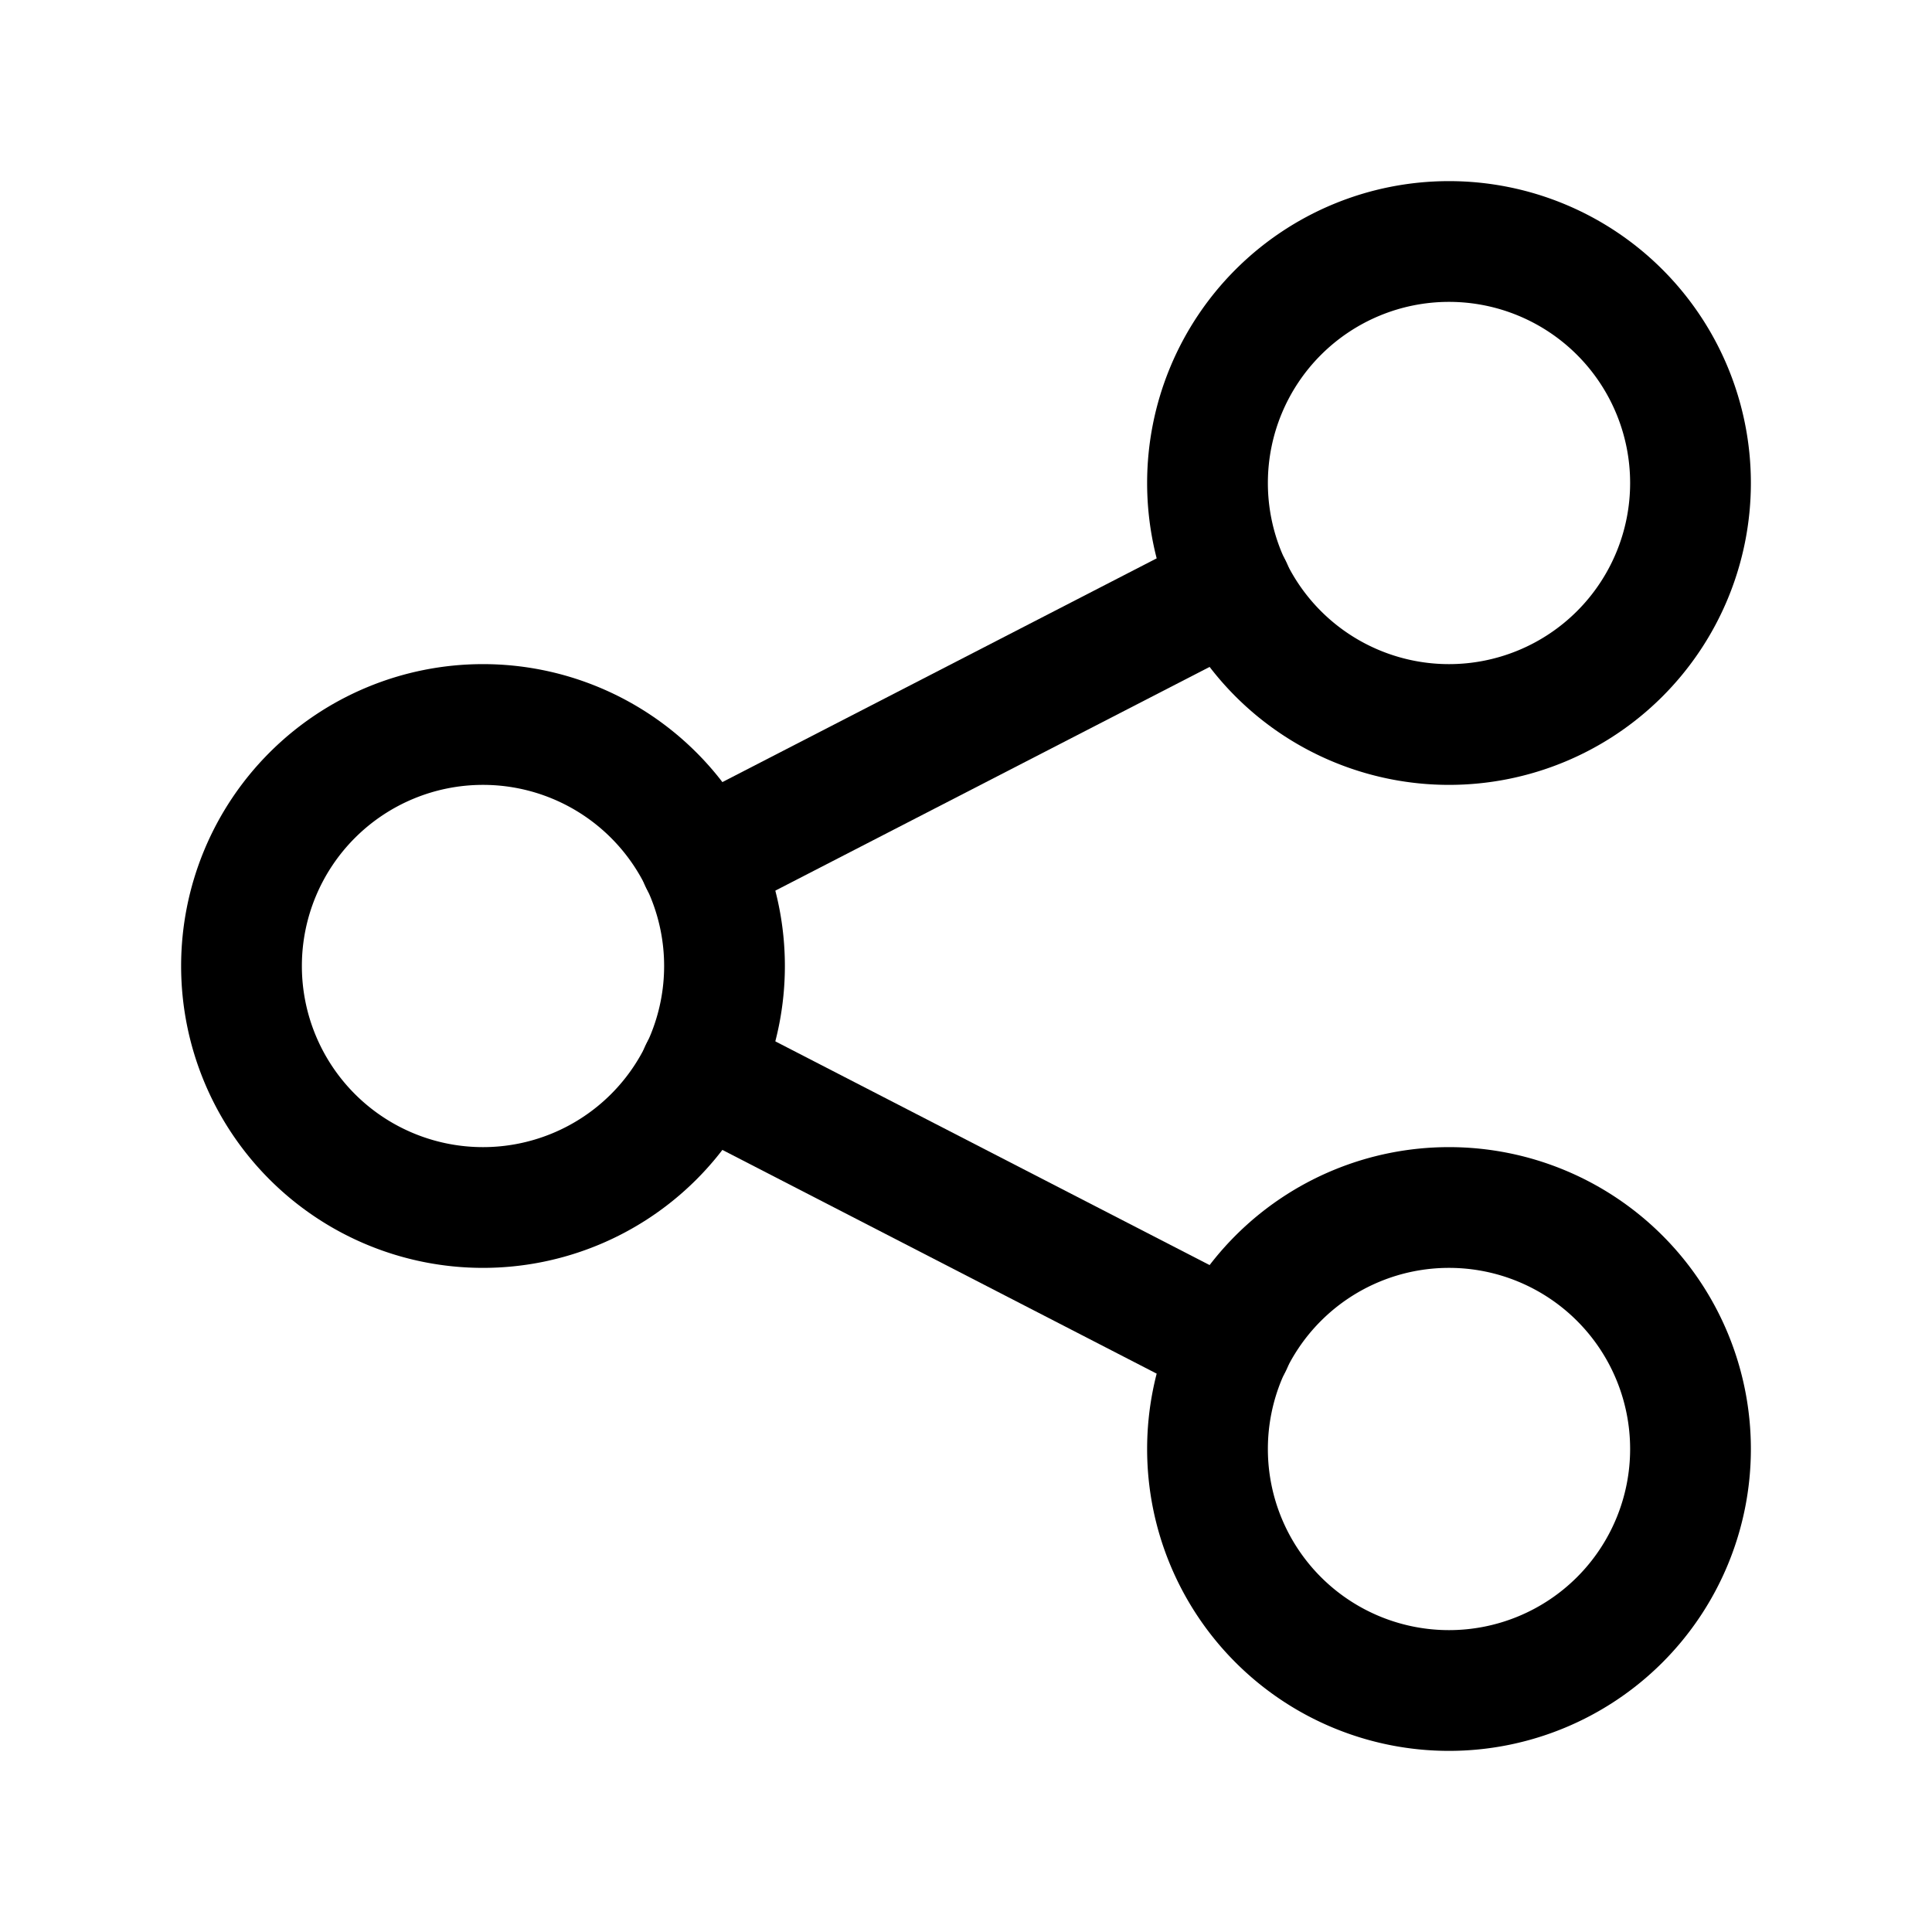
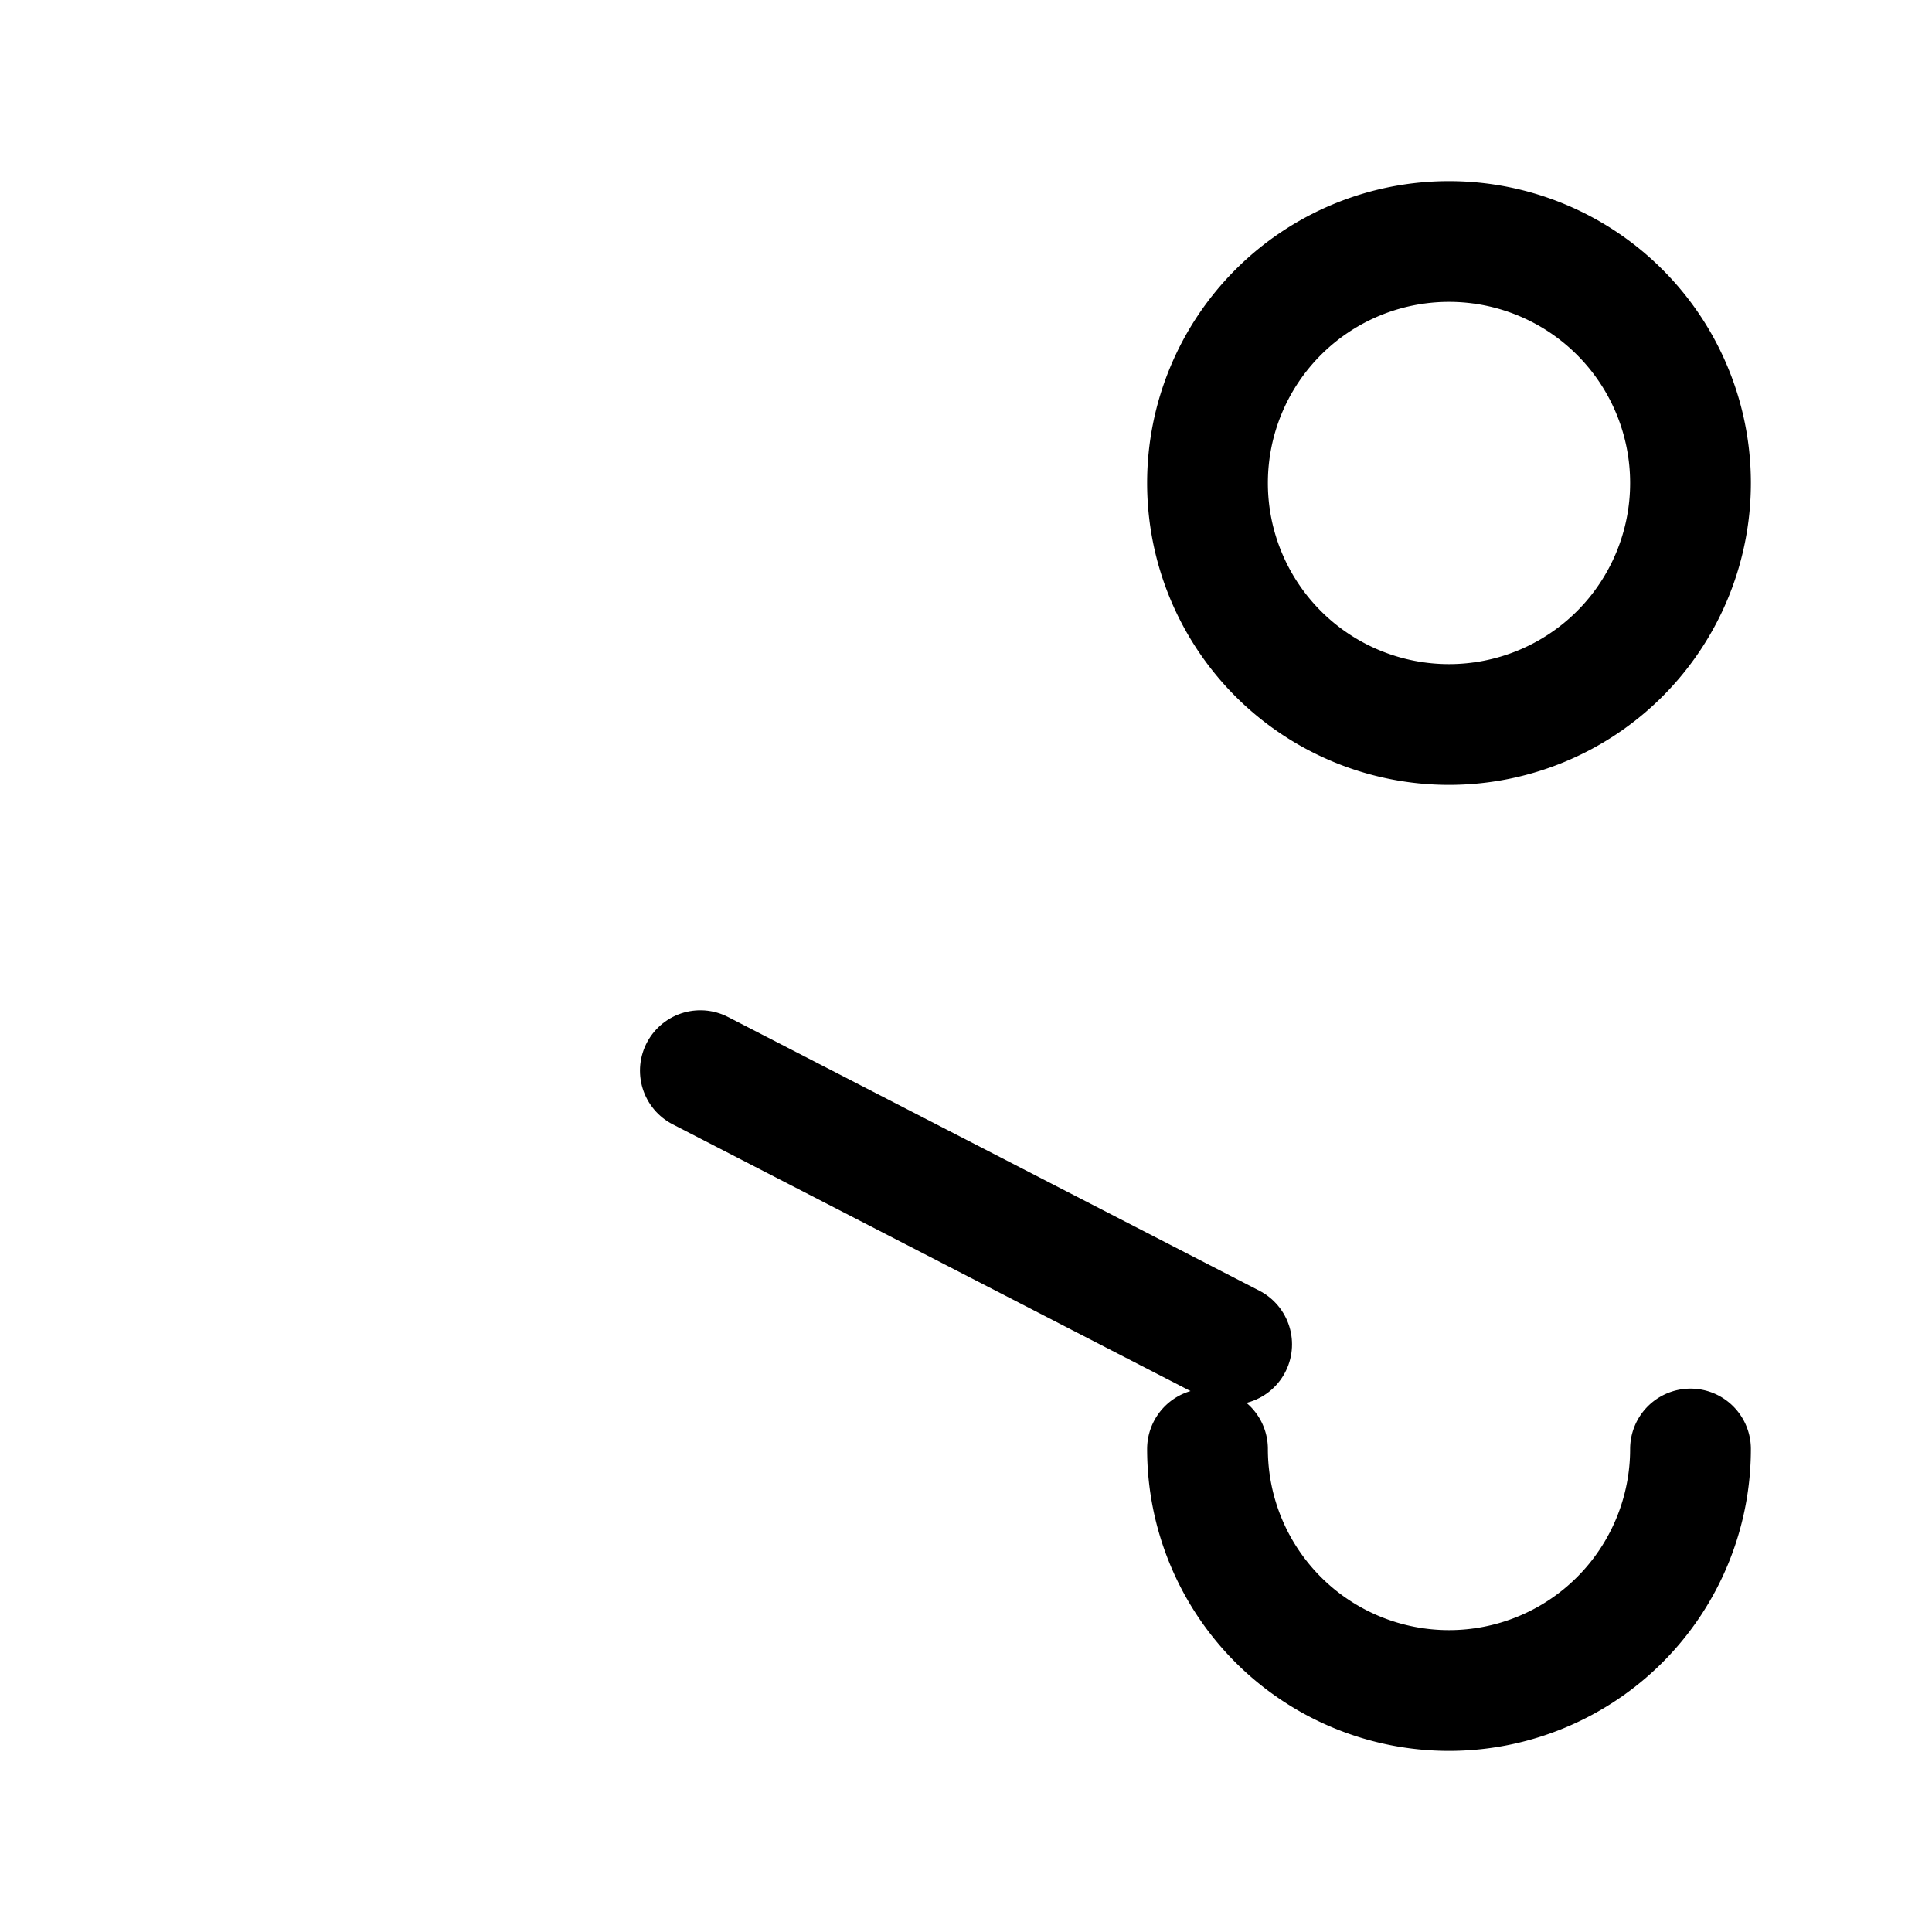
<svg xmlns="http://www.w3.org/2000/svg" class="icon icon-tabler icon-tabler-share" width="24" height="24" viewBox="0 0 24 24" stroke-width="1.5" stroke="currentColor" fill="none" stroke-linecap="round" stroke-linejoin="round">
  <path stroke="none" d="M0 0h24v24H0z" fill="none" />
-   <path d="M6 12m-3 0a3 3 0 1 0 6 0a3 3 0 1 0 -6 0" />
  <path d="M18 6m-3 0a3 3 0 1 0 6 0a3 3 0 1 0 -6 0" />
-   <path d="M18 18m-3 0a3 3 0 1 0 6 0a3 3 0 1 0 -6 0" />
-   <path d="M8.7 10.7l6.6 -3.4" />
+   <path d="M18 18m-3 0a3 3 0 1 0 6 0" />
  <path d="M8.7 13.3l6.6 3.4" />
</svg>